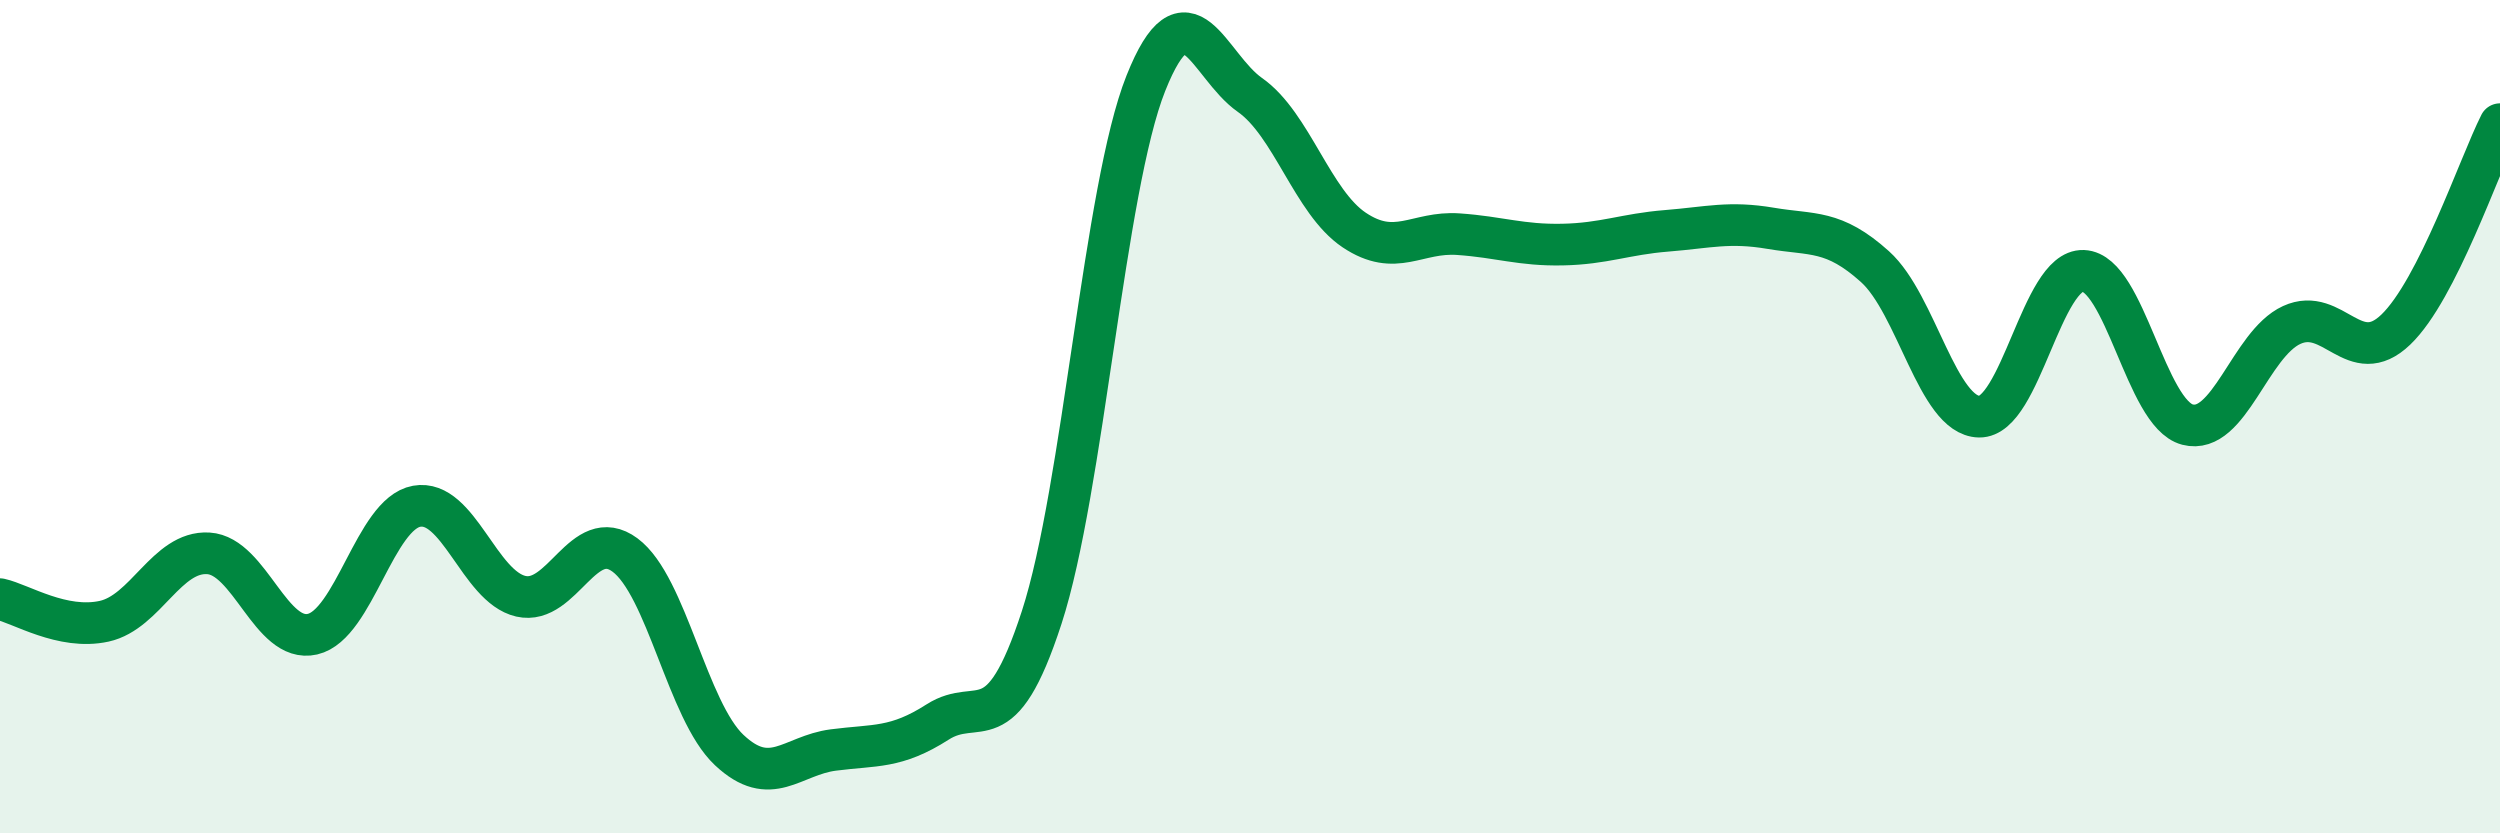
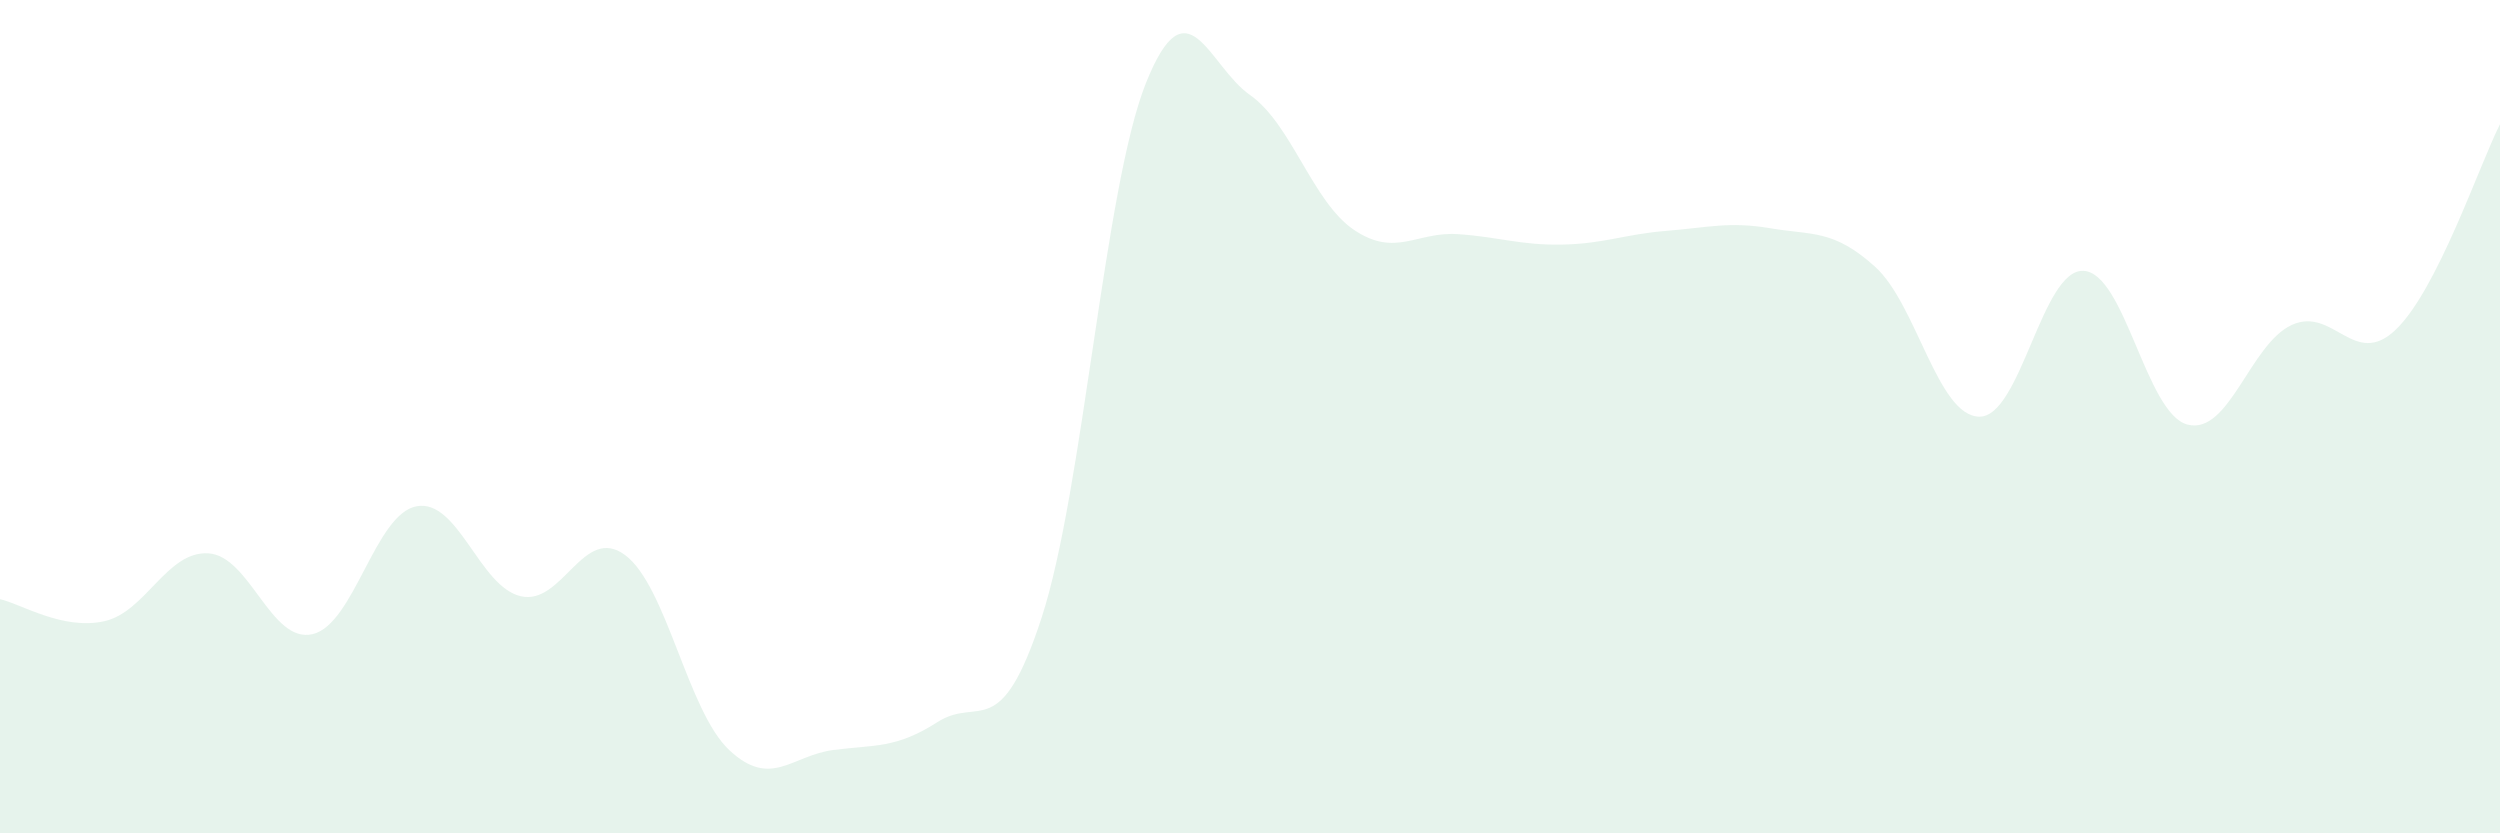
<svg xmlns="http://www.w3.org/2000/svg" width="60" height="20" viewBox="0 0 60 20">
  <path d="M 0,14.38 C 0.5,14.49 1.5,15.13 2.5,14.91 C 3.5,14.69 4,13.22 5,13.28 C 6,13.34 6.5,15.45 7.5,15.22 C 8.5,14.99 9,12.33 10,12.15 C 11,11.97 11.5,14.08 12.5,14.31 C 13.5,14.54 14,12.58 15,13.32 C 16,14.06 16.5,17.06 17.5,18 C 18.5,18.94 19,18.13 20,18 C 21,17.87 21.5,17.97 22.5,17.33 C 23.5,16.69 24,17.89 25,14.82 C 26,11.75 26.5,4.51 27.5,2 C 28.5,-0.51 29,1.58 30,2.28 C 31,2.98 31.5,4.85 32.5,5.52 C 33.5,6.19 34,5.55 35,5.62 C 36,5.69 36.5,5.89 37.5,5.87 C 38.5,5.85 39,5.62 40,5.54 C 41,5.46 41.5,5.31 42.5,5.48 C 43.5,5.65 44,5.5 45,6.4 C 46,7.3 46.5,9.98 47.5,10 C 48.5,10.02 49,6.46 50,6.5 C 51,6.54 51.5,9.93 52.5,10.19 C 53.5,10.45 54,8.26 55,7.8 C 56,7.34 56.5,8.87 57.5,7.91 C 58.5,6.95 59.5,3.97 60,2.98L60 20L0 20Z" fill="#008740" opacity="0.1" stroke-linecap="round" stroke-linejoin="round" />
-   <path d="M 0,14.38 C 0.5,14.49 1.5,15.13 2.5,14.91 C 3.5,14.69 4,13.22 5,13.28 C 6,13.34 6.5,15.45 7.5,15.22 C 8.5,14.99 9,12.33 10,12.15 C 11,11.97 11.5,14.08 12.5,14.31 C 13.5,14.54 14,12.58 15,13.32 C 16,14.06 16.5,17.06 17.5,18 C 18.5,18.94 19,18.13 20,18 C 21,17.87 21.5,17.97 22.5,17.33 C 23.5,16.69 24,17.89 25,14.82 C 26,11.75 26.5,4.51 27.5,2 C 28.5,-0.51 29,1.58 30,2.28 C 31,2.98 31.5,4.85 32.5,5.52 C 33.5,6.19 34,5.55 35,5.62 C 36,5.69 36.5,5.89 37.5,5.87 C 38.5,5.85 39,5.62 40,5.54 C 41,5.46 41.5,5.31 42.5,5.48 C 43.5,5.65 44,5.5 45,6.4 C 46,7.3 46.5,9.98 47.5,10 C 48.5,10.02 49,6.46 50,6.5 C 51,6.54 51.5,9.93 52.5,10.19 C 53.5,10.45 54,8.26 55,7.8 C 56,7.34 56.5,8.87 57.5,7.91 C 58.5,6.95 59.5,3.97 60,2.98" stroke="#008740" stroke-width="1" fill="none" stroke-linecap="round" stroke-linejoin="round" />
</svg>